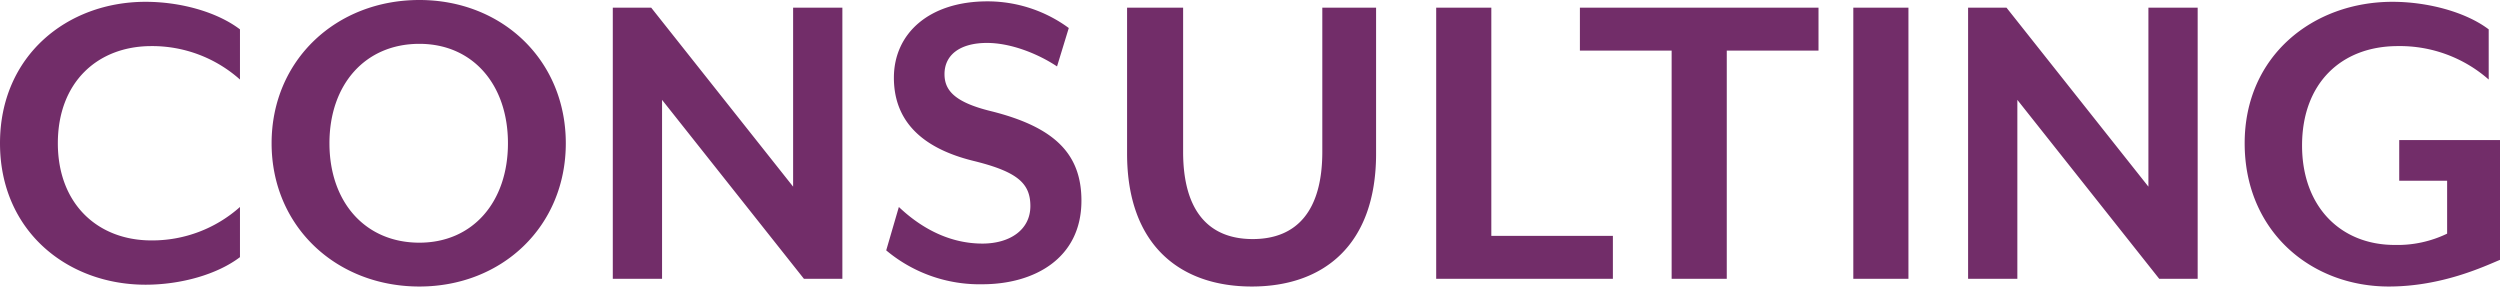
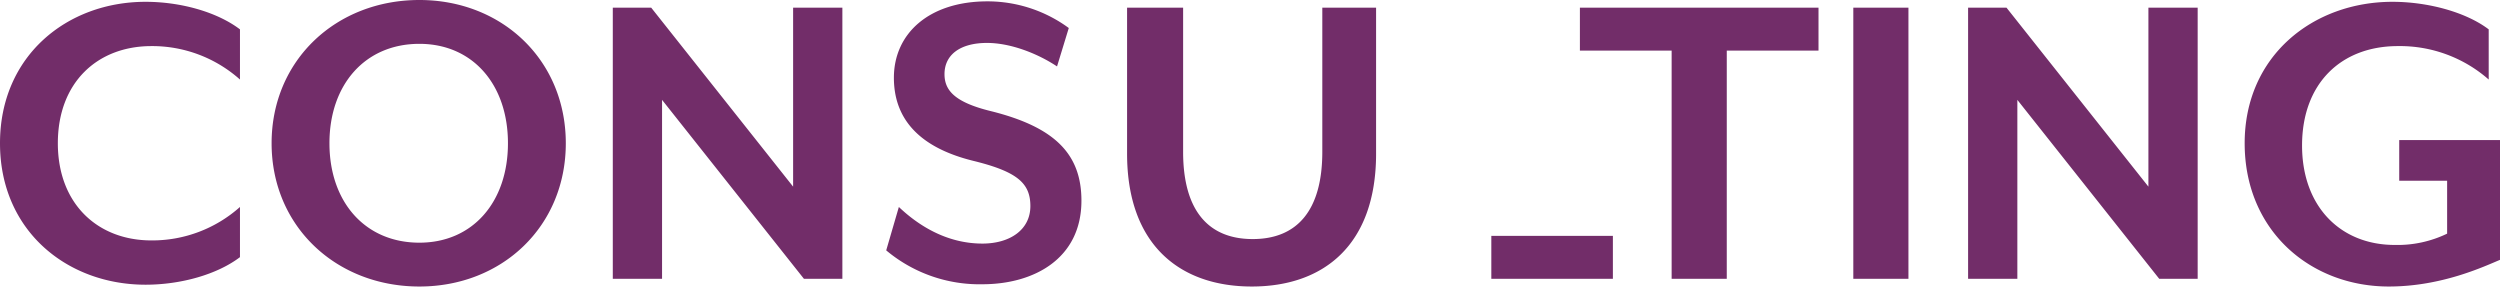
<svg xmlns="http://www.w3.org/2000/svg" width="442.56" height="50.72" viewBox="0 0 442.56 50.72">
-   <path id="パス_187" data-name="パス 187" d="M45.44-3.84v-8.88A23.347,23.347,0,0,1,29.76-6.8C20.24-6.8,13.2-13.28,13.2-24c0-10.8,7.04-17.2,16.56-17.2a23.347,23.347,0,0,1,15.68,5.92v-8.88c-4-3.04-10.4-4.88-16.72-4.88C14.88-49.04,2.96-39.52,2.96-24S14.88,1.04,28.72,1.04C35.04,1.04,41.44-.8,45.44-3.84ZM103.12-24c0-14.72-11.28-25.36-25.92-25.36C62.48-49.36,51.04-38.72,51.04-24S62.48,1.36,77.2,1.36C91.84,1.36,103.12-9.28,103.12-24ZM92.88-24c0,10.4-6.24,17.6-15.68,17.6-9.6,0-15.92-7.2-15.92-17.6S67.6-41.6,77.2-41.6C86.64-41.6,92.88-34.4,92.88-24Zm59.2,24V-48h-8.72v31.68L118.24-48h-6.8V0h8.72V-31.68L145.28,0ZM194.4-13.84c0-8.32-4.8-13.04-16-15.84-6.56-1.6-8.24-3.76-8.24-6.56,0-3.44,2.8-5.52,7.52-5.52,4.24,0,9.04,1.92,12.4,4.16l2.08-6.8a24.31,24.31,0,0,0-14.4-4.72c-10.32,0-16.56,5.68-16.56,13.52,0,6.88,4,12.24,14.08,14.72,7.84,1.92,10.08,4,10.08,8,0,4.24-3.68,6.64-8.48,6.64-6.56,0-11.6-3.44-14.8-6.48l-2.24,7.68a25.7,25.7,0,0,0,17.04,6C185.92.96,194.4-3.52,194.4-13.84Zm52.16-8.32V-48h-9.52v25.52c0,10.4-4.48,15.44-12.32,15.44S212.4-12.08,212.4-22.48V-48h-9.92v25.84c0,16.24,9.44,23.52,22.08,23.52S246.56-5.92,246.56-22.16ZM288.48,0V-7.6H266.96V-48H257.2V0Zm36.4-40.4V-48H282.64v7.6h16.24V0h9.76V-40.4ZM340.8,0V-48h-9.76V0ZM392,0V-48h-8.72v31.68L358.16-48h-6.8V0h8.72V-31.68L385.2,0Zm53.52-3.36v-21.2H427.68v7.2h8.48V-8a20.155,20.155,0,0,1-9.28,2c-9.6,0-16.4-6.8-16.4-17.6,0-11.04,6.96-17.6,16.96-17.6a23.8,23.8,0,0,1,16.08,5.92v-8.88c-4-3.04-10.72-4.88-17.04-4.88-14,0-26.16,9.52-26.16,25.04S412,1.36,425.84,1.36C435.28,1.36,442.8-2.24,445.52-3.36Z" transform="translate(-2.96 49.36)" fill="#722d69" />
+   <path id="パス_187" data-name="パス 187" d="M45.44-3.84v-8.88A23.347,23.347,0,0,1,29.76-6.8C20.24-6.8,13.2-13.28,13.2-24c0-10.8,7.04-17.2,16.56-17.2a23.347,23.347,0,0,1,15.68,5.92v-8.88c-4-3.04-10.4-4.88-16.72-4.88C14.88-49.04,2.96-39.52,2.96-24S14.88,1.04,28.72,1.04C35.04,1.04,41.44-.8,45.44-3.84ZM103.12-24c0-14.72-11.28-25.36-25.92-25.36C62.48-49.36,51.04-38.72,51.04-24S62.48,1.36,77.2,1.36C91.84,1.36,103.12-9.28,103.12-24ZM92.88-24c0,10.4-6.24,17.6-15.68,17.6-9.6,0-15.92-7.2-15.92-17.6S67.6-41.6,77.2-41.6C86.64-41.6,92.88-34.4,92.88-24Zm59.2,24V-48h-8.72v31.68L118.24-48h-6.8V0h8.72V-31.68L145.28,0ZM194.4-13.84c0-8.32-4.8-13.04-16-15.84-6.56-1.6-8.24-3.76-8.24-6.56,0-3.44,2.8-5.52,7.52-5.52,4.24,0,9.04,1.92,12.4,4.16l2.08-6.8a24.31,24.31,0,0,0-14.4-4.72c-10.32,0-16.56,5.68-16.56,13.52,0,6.88,4,12.24,14.08,14.72,7.84,1.92,10.08,4,10.08,8,0,4.24-3.68,6.64-8.48,6.64-6.56,0-11.6-3.44-14.8-6.48l-2.24,7.68a25.7,25.7,0,0,0,17.04,6C185.92.96,194.4-3.52,194.4-13.84Zm52.16-8.32V-48h-9.52v25.52c0,10.4-4.48,15.44-12.32,15.44S212.4-12.08,212.4-22.48V-48h-9.92v25.84c0,16.24,9.44,23.52,22.08,23.52S246.56-5.92,246.56-22.16ZM288.48,0V-7.6H266.96V-48V0Zm36.4-40.4V-48H282.64v7.6h16.24V0h9.76V-40.4ZM340.8,0V-48h-9.76V0ZM392,0V-48h-8.72v31.68L358.16-48h-6.8V0h8.72V-31.68L385.2,0Zm53.52-3.36v-21.2H427.68v7.2h8.48V-8a20.155,20.155,0,0,1-9.28,2c-9.6,0-16.4-6.8-16.4-17.6,0-11.04,6.96-17.6,16.96-17.6a23.8,23.8,0,0,1,16.08,5.92v-8.88c-4-3.04-10.72-4.88-17.04-4.88-14,0-26.16,9.52-26.16,25.04S412,1.36,425.84,1.36C435.28,1.36,442.8-2.24,445.52-3.36Z" transform="translate(-2.96 49.36)" fill="#722d69" />
</svg>